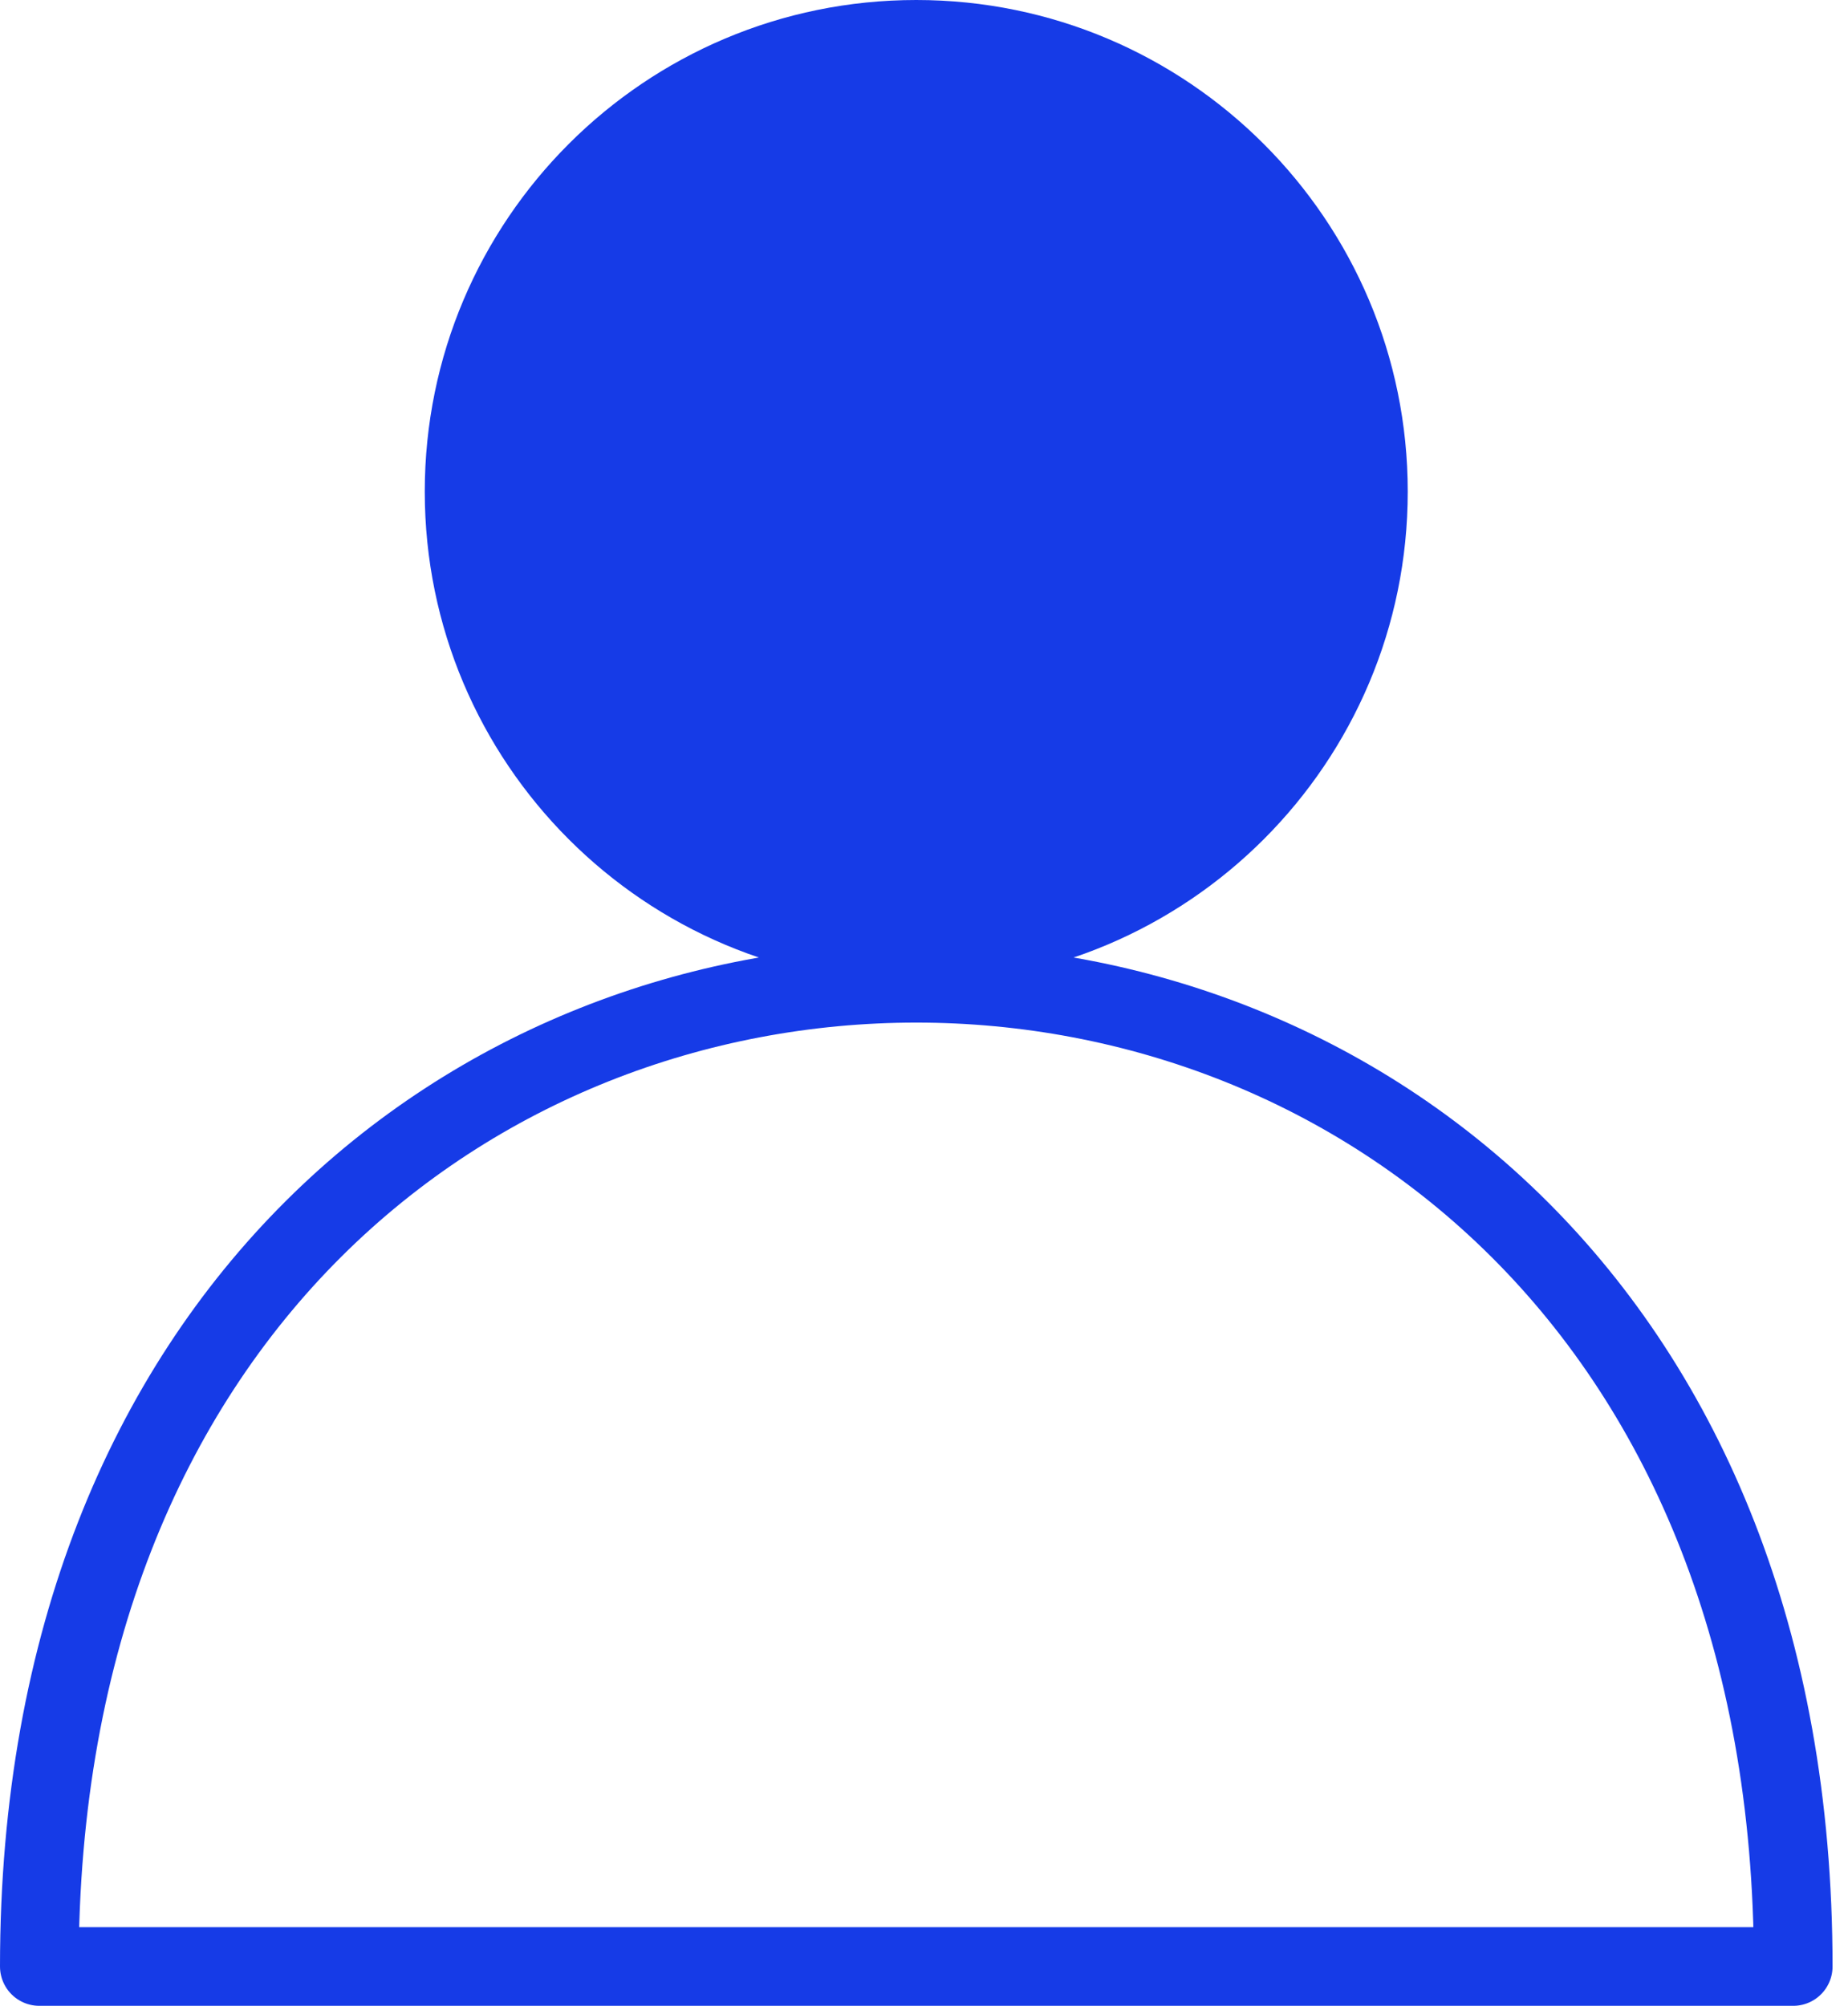
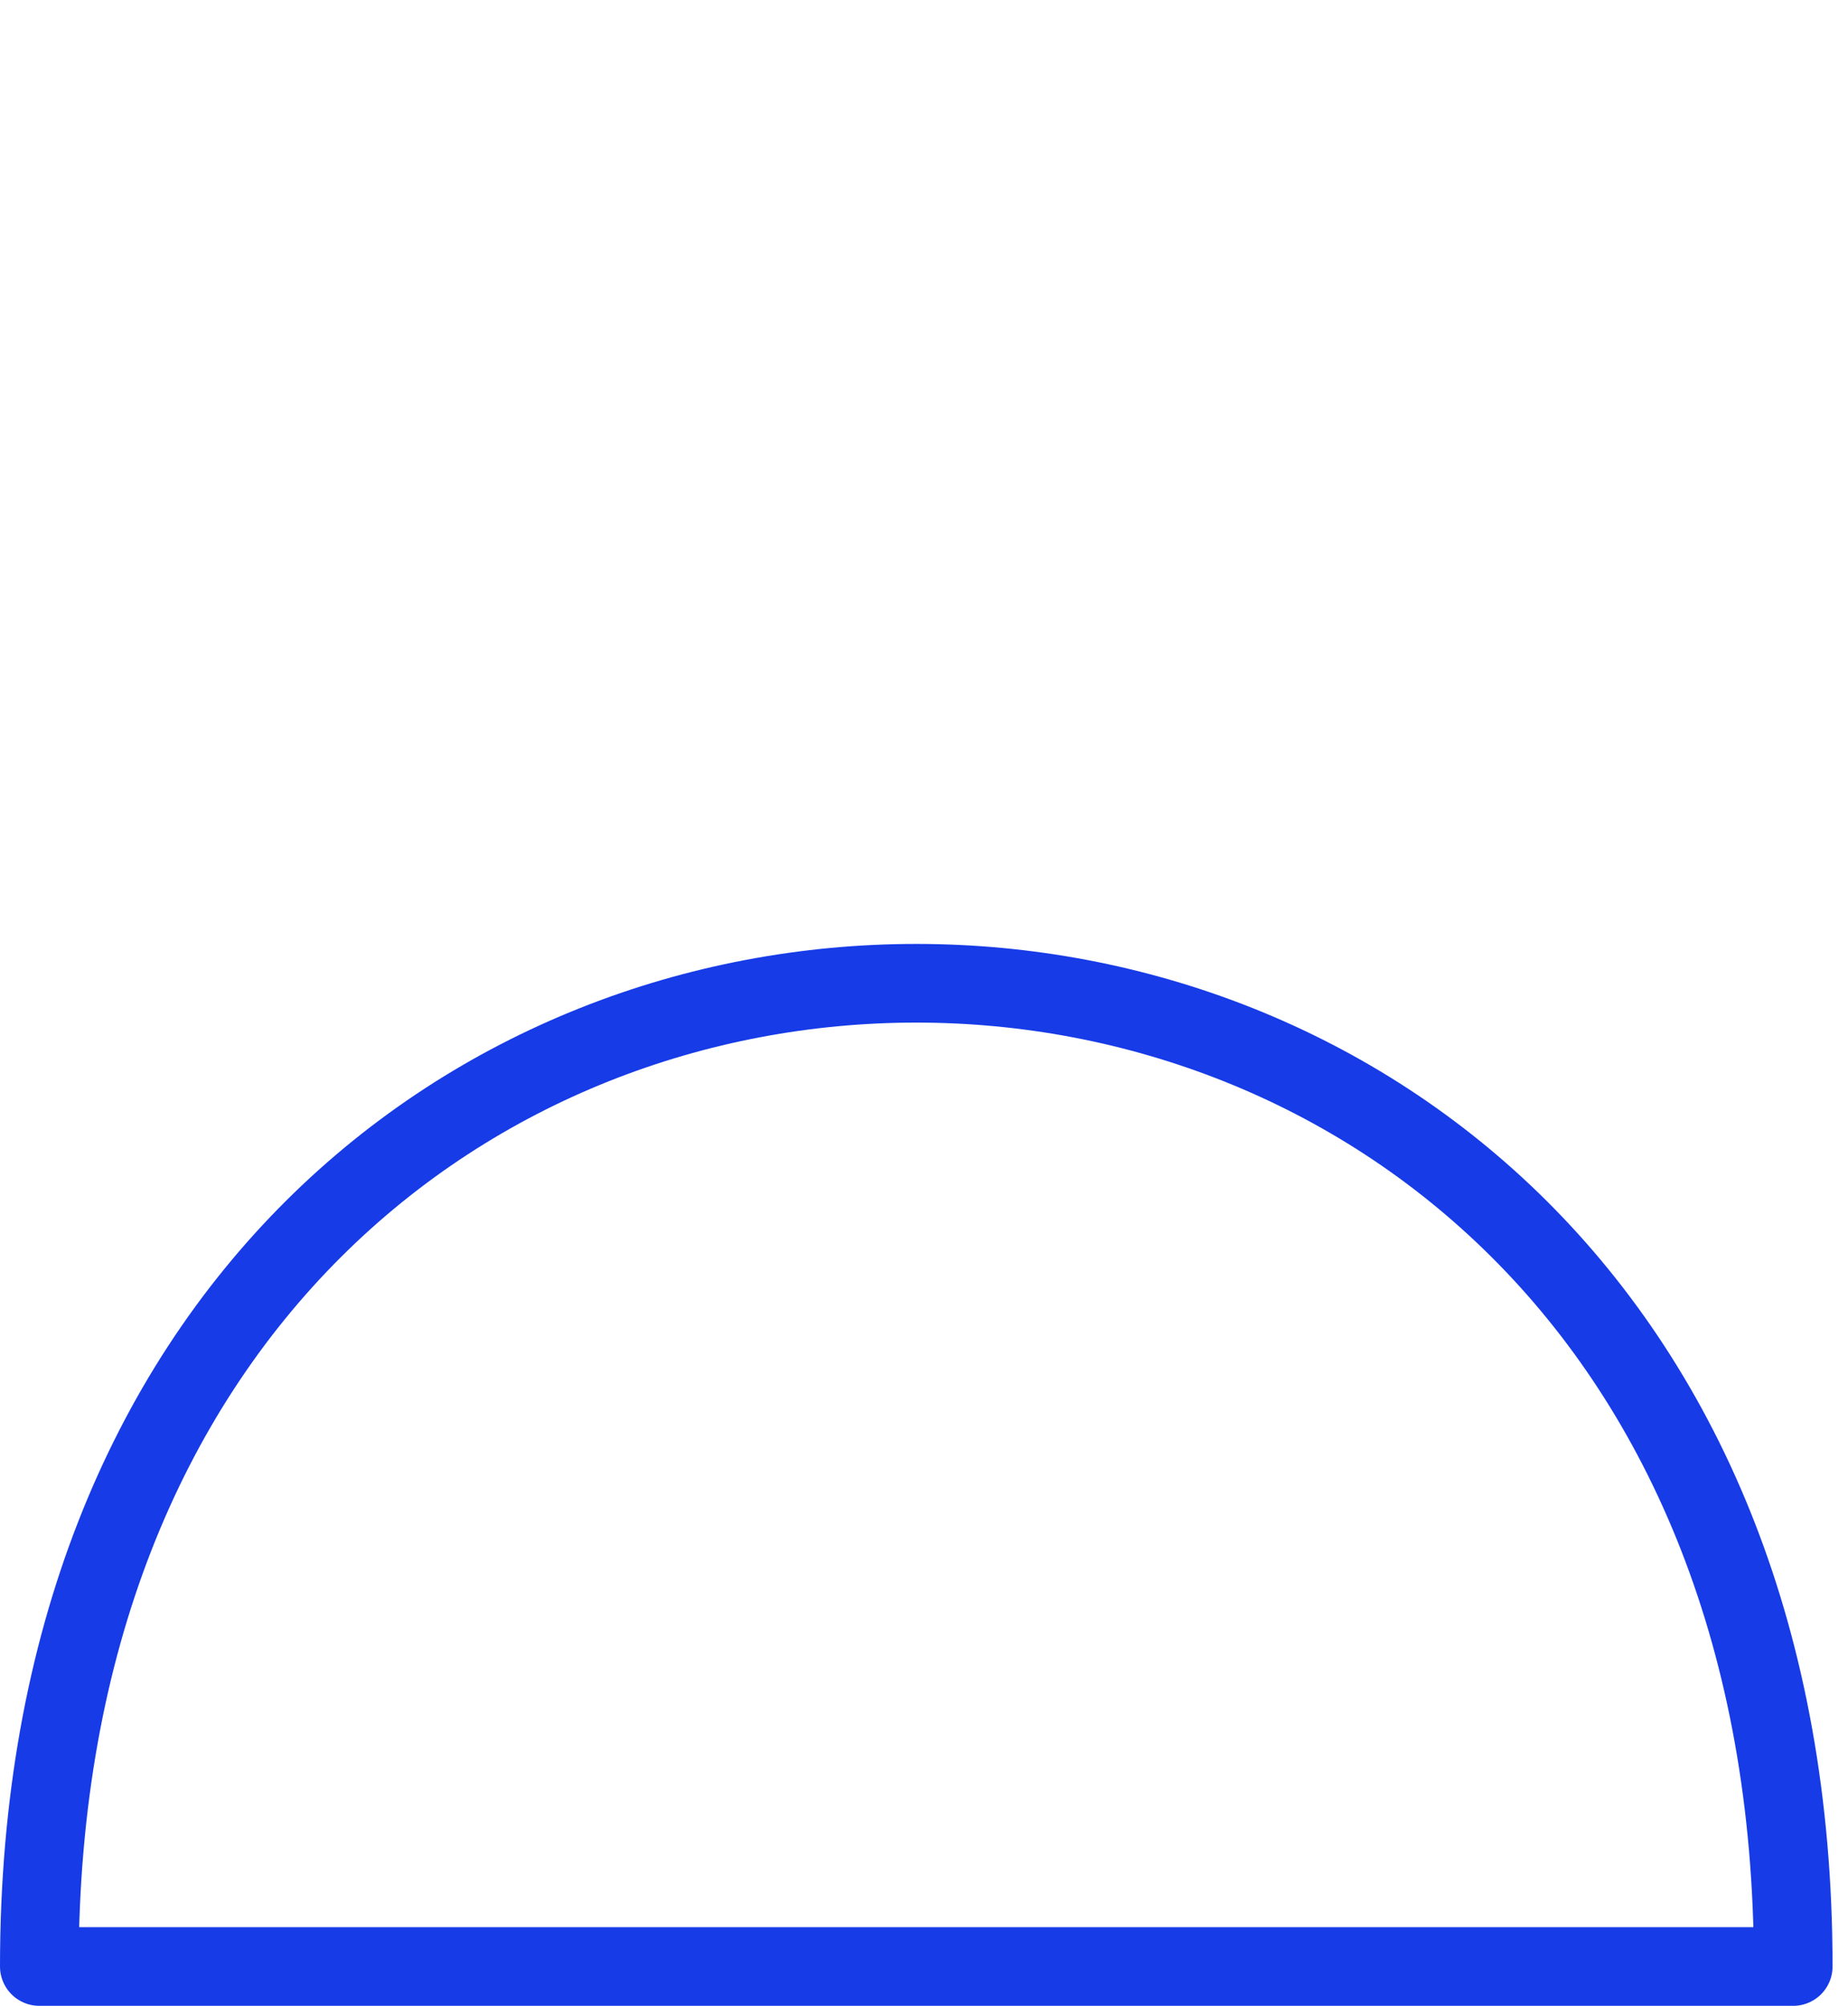
<svg xmlns="http://www.w3.org/2000/svg" width="47" height="51" viewBox="0 0 47 51" fill="none">
  <path d="M1 50C1 16.667 45.607 16.667 45.607 50H1Z" stroke="#163BE7" stroke-width="2" stroke-linecap="round" stroke-linejoin="round" />
-   <path d="M23.303 25C30.206 25 35.803 19.403 35.803 12.5C35.803 5.596 30.206 0 23.303 0C16.399 0 10.803 5.596 10.803 12.5C10.803 19.403 16.399 25 23.303 25Z" fill="#163BE7" />
</svg>